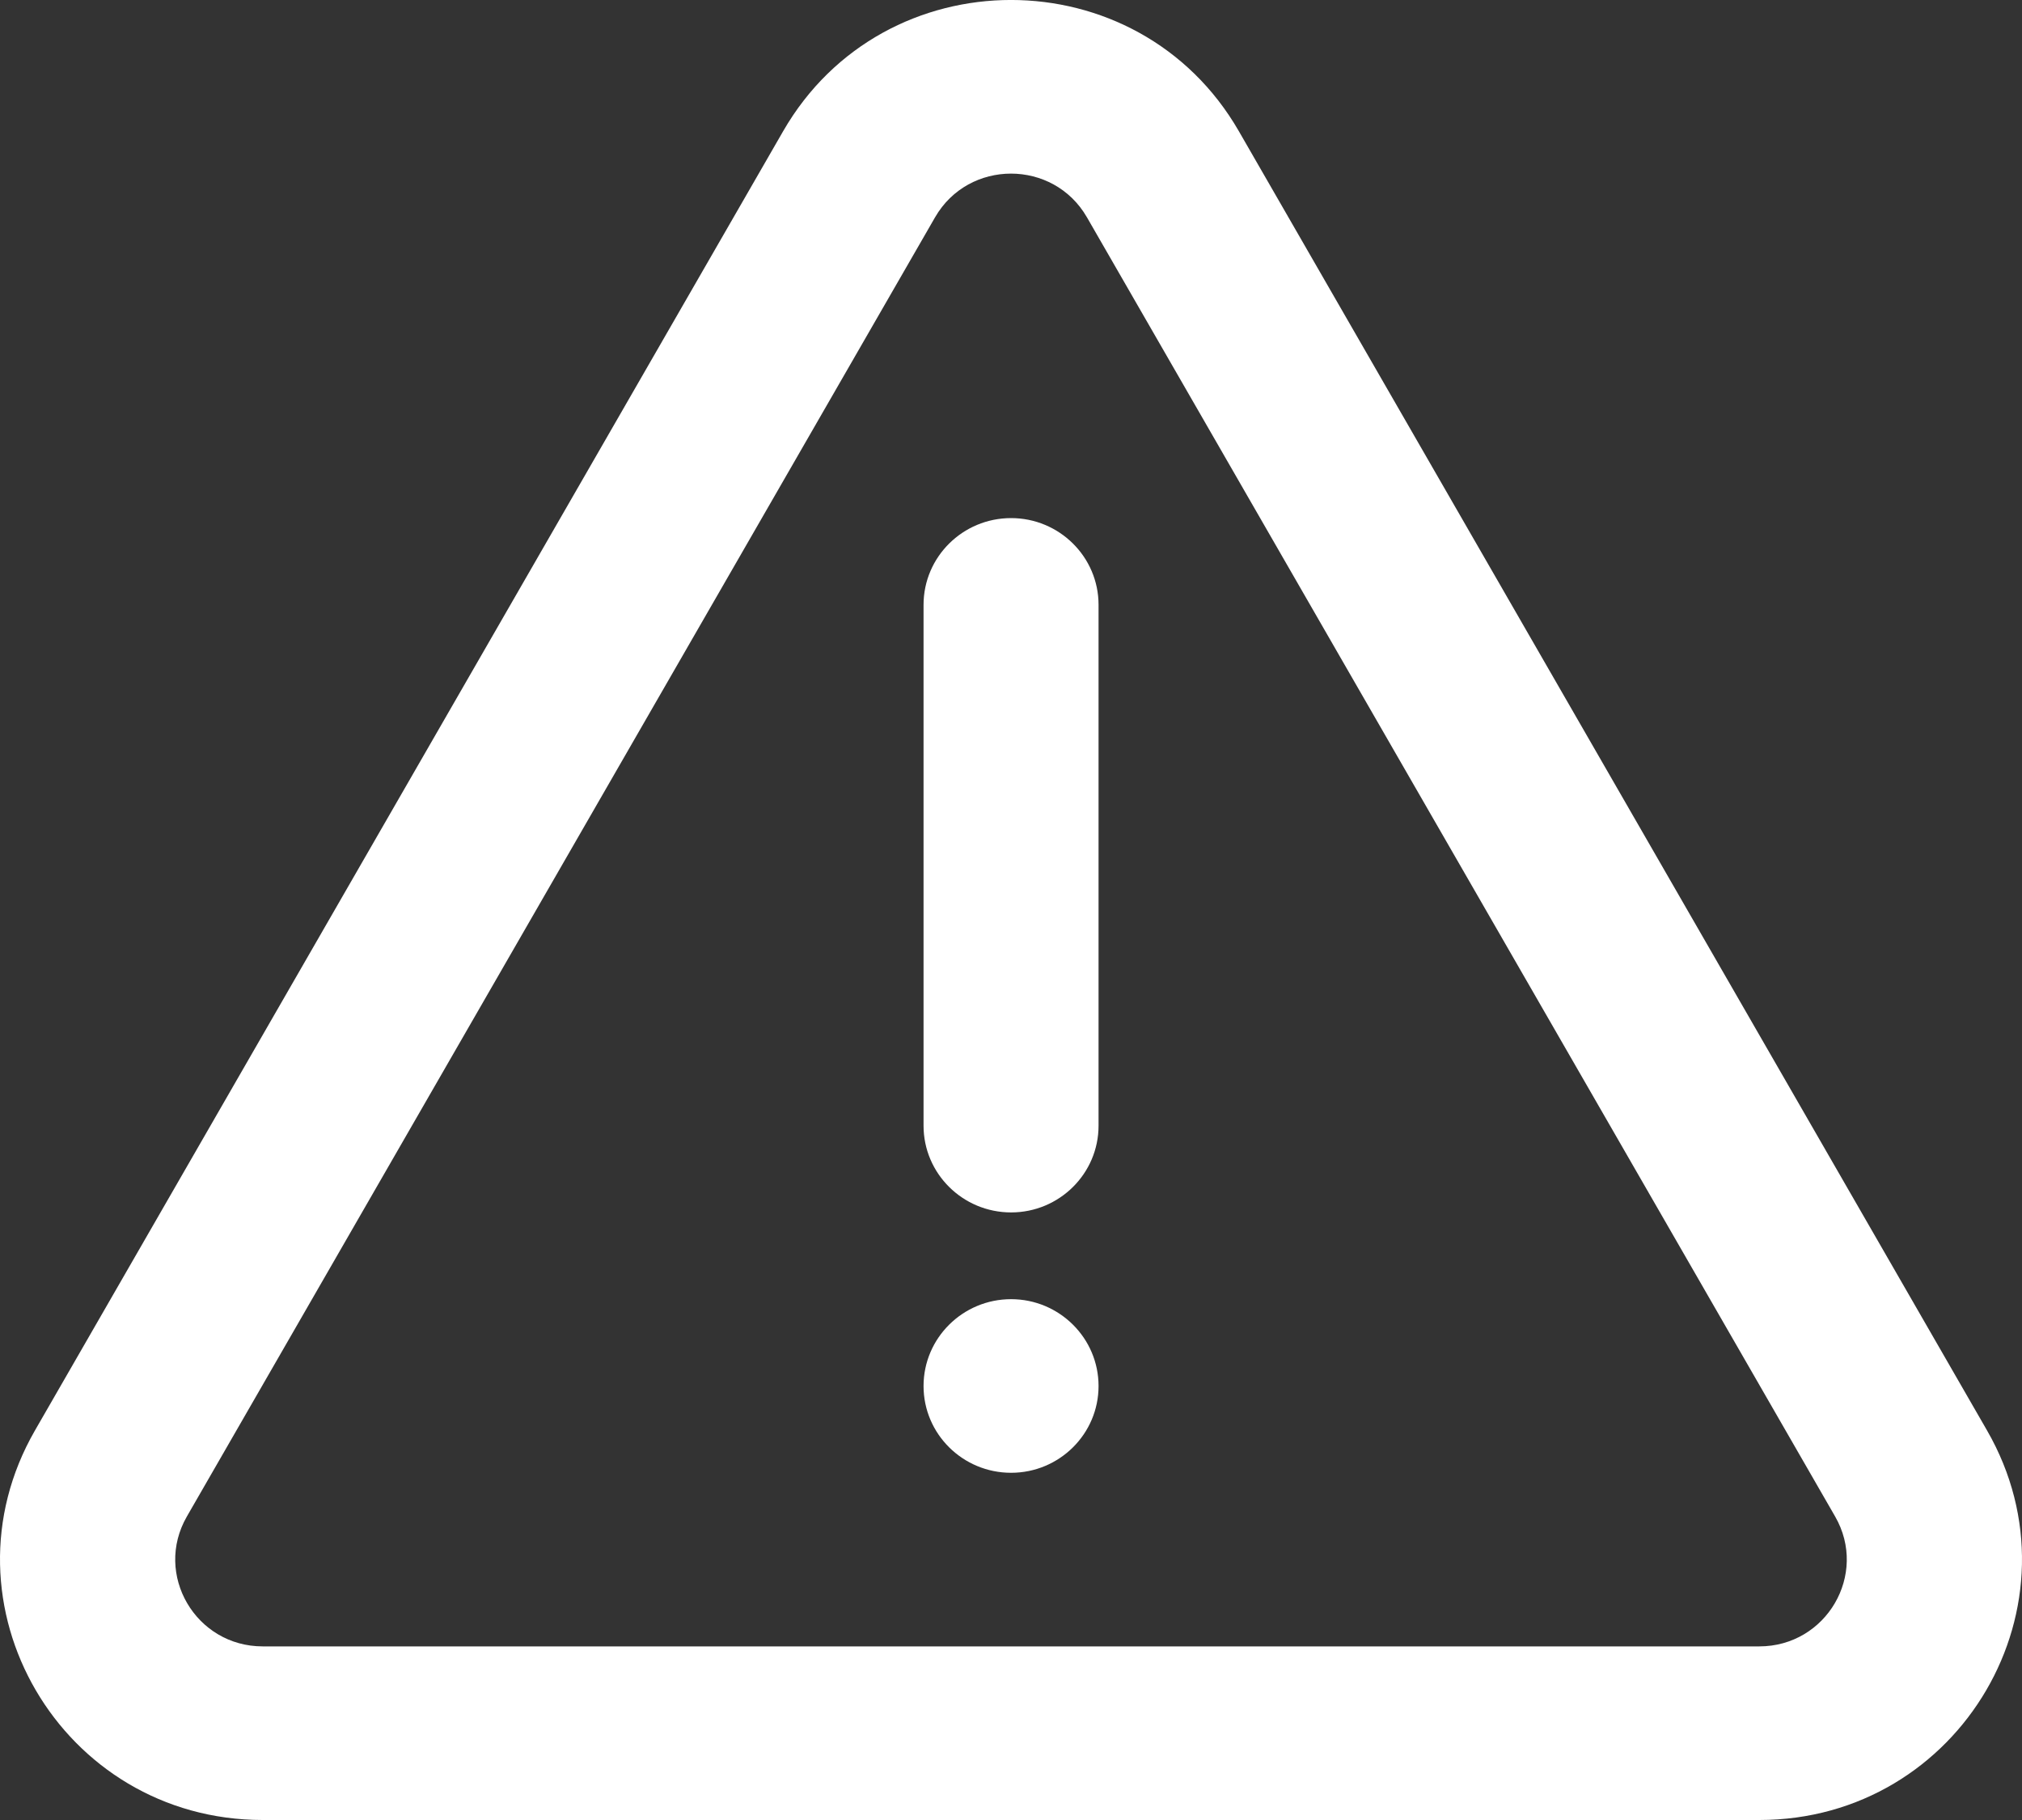
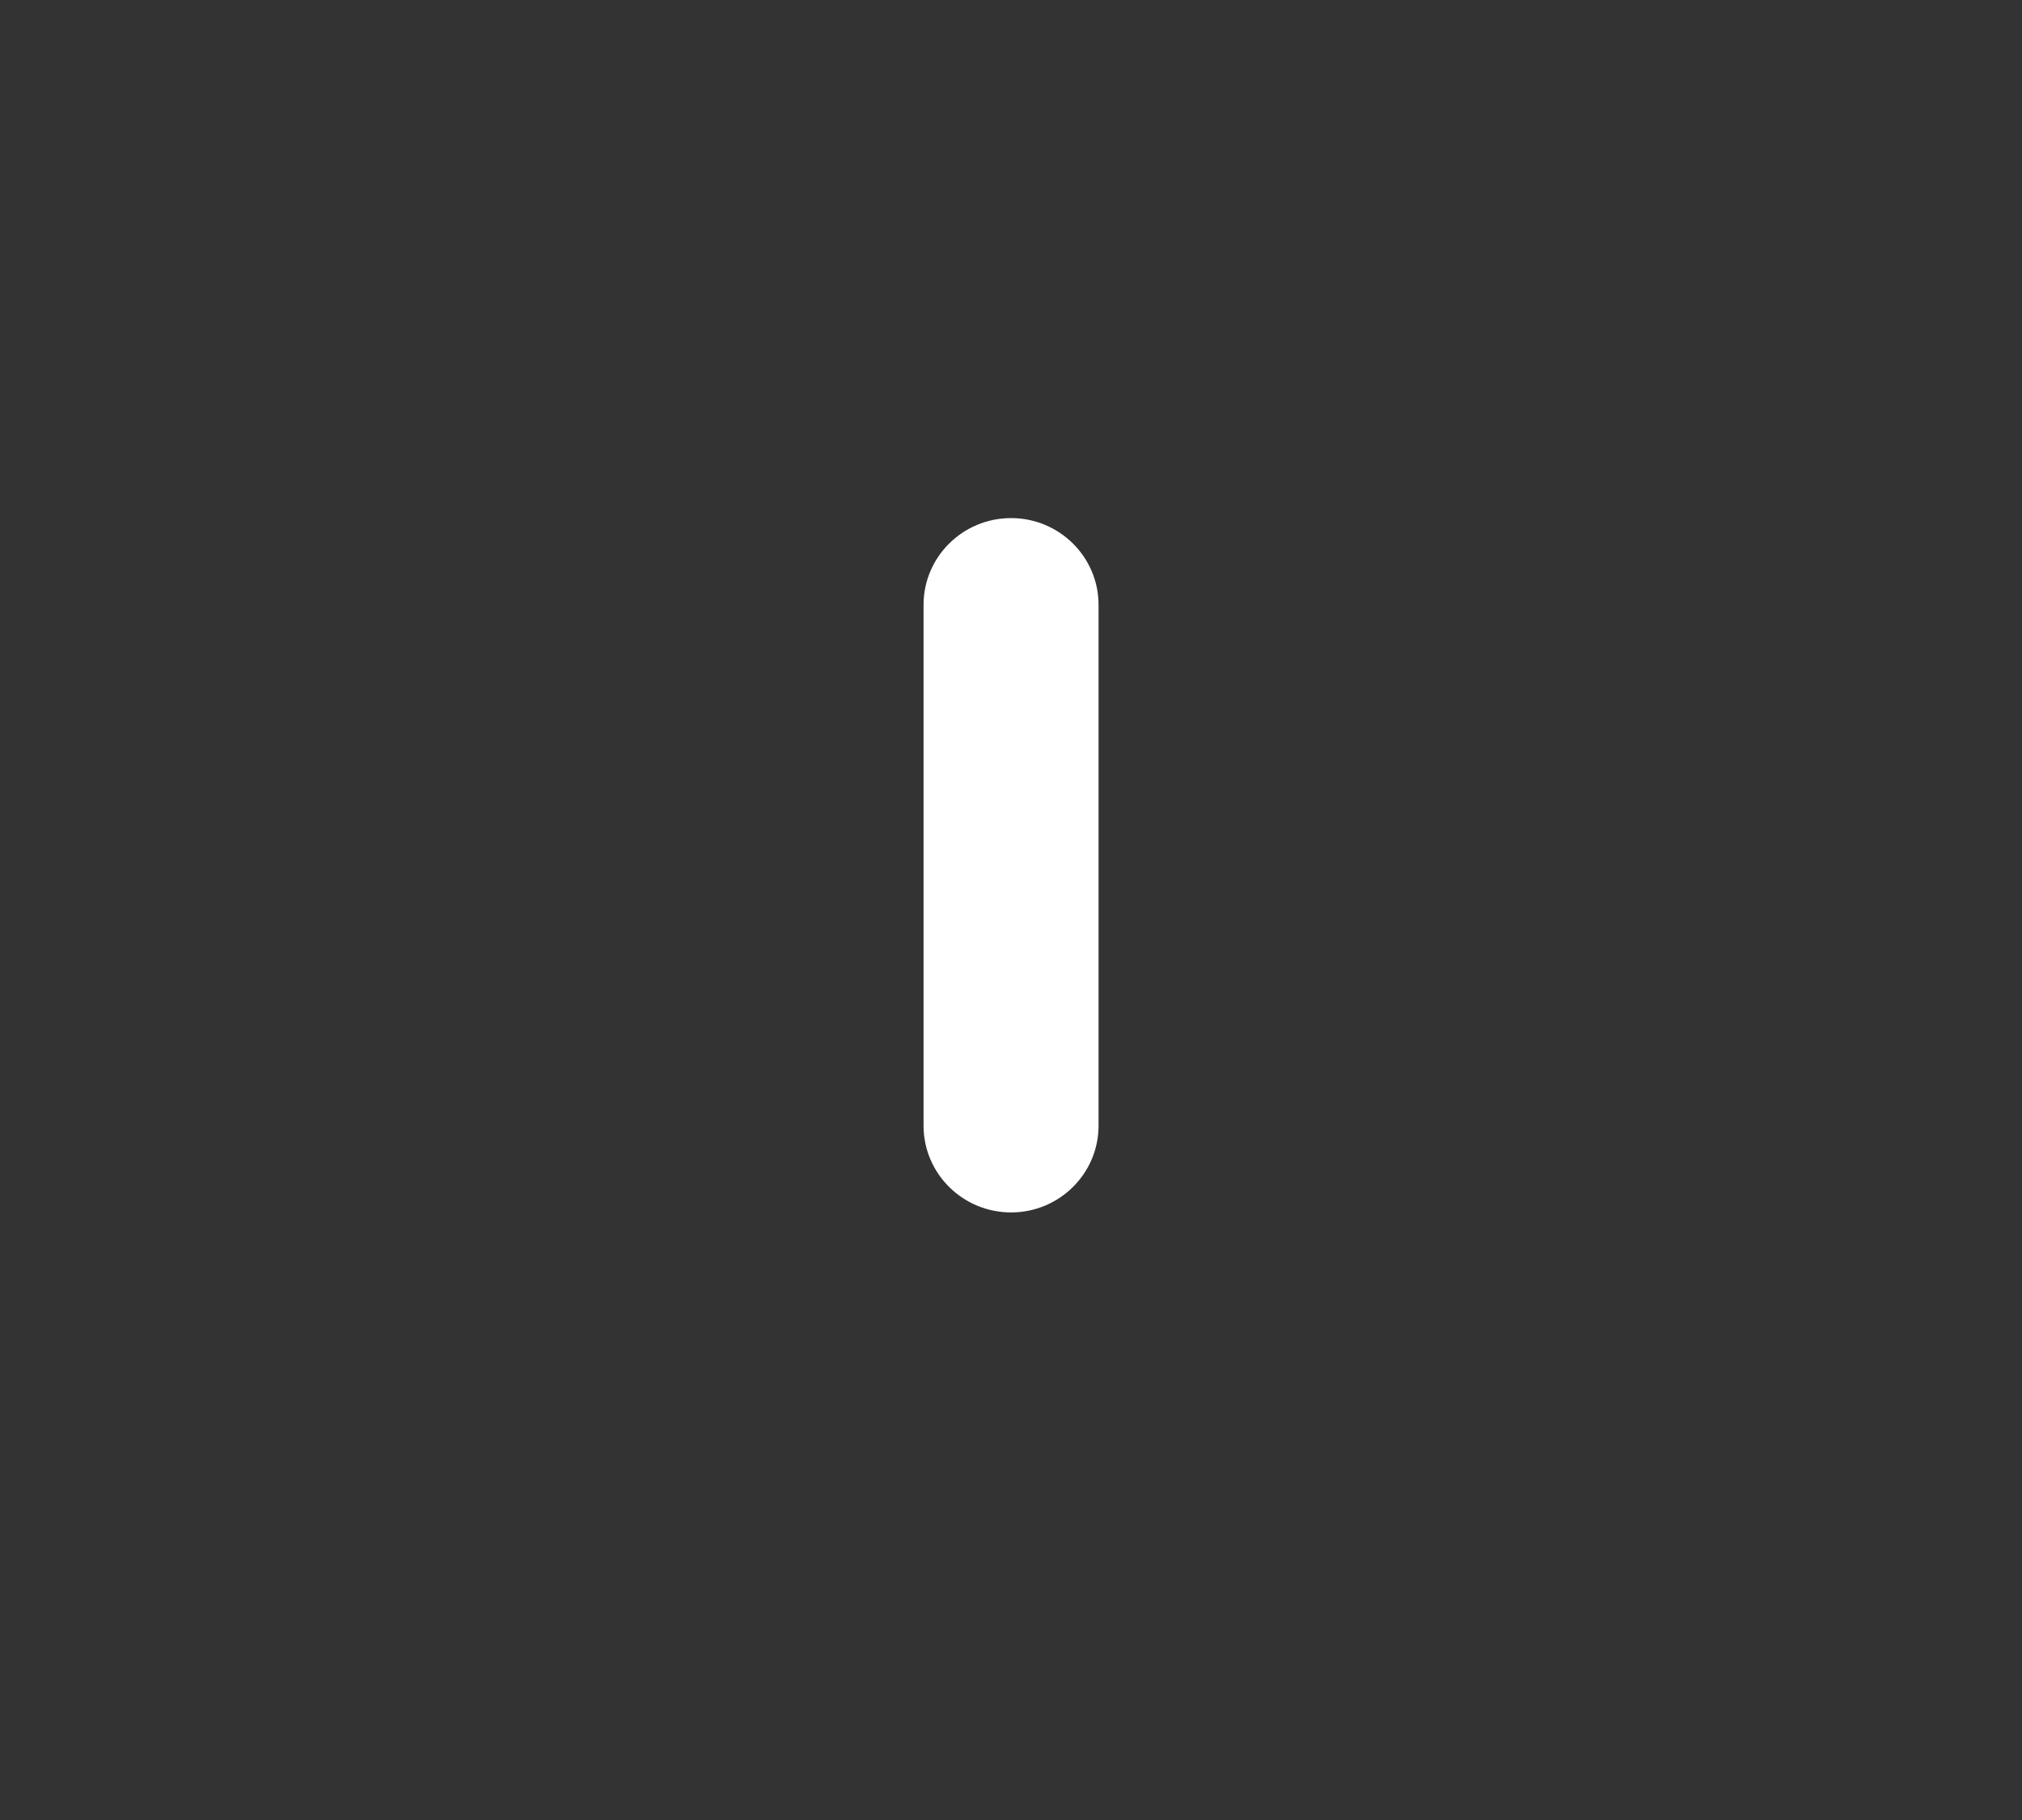
<svg xmlns="http://www.w3.org/2000/svg" width="20" height="18" viewBox="0 0 20 18" fill="none">
  <rect x="0" y="0" width="20" height="18" fill="#333333" stroke="none" />
  <path d="M9.135 5.982C9.135 5.508 9.523 5.124 10.001 5.124C10.478 5.124 10.866 5.508 10.866 5.982V11.133C10.866 11.607 10.478 11.991 10.001 11.991C9.523 11.991 9.135 11.607 9.135 11.133V5.982Z" fill="white" />
-   <path d="M10.001 12.849C9.523 12.849 9.135 13.234 9.135 13.708C9.135 14.182 9.523 14.566 10.001 14.566C10.478 14.566 10.866 14.182 10.866 13.708C10.866 13.234 10.478 12.849 10.001 12.849Z" fill="white" />
-   <path fill-rule="evenodd" clip-rule="evenodd" d="M7.746 1.298C8.743 -0.433 11.257 -0.433 12.254 1.298L19.654 14.147C20.643 15.864 19.394 18 17.401 18H2.599C0.606 18 -0.643 15.864 0.346 14.147L7.746 1.298ZM10.751 2.149C10.419 1.573 9.581 1.573 9.249 2.149L1.848 14.999C1.519 15.571 1.935 16.283 2.599 16.283H17.401C18.065 16.283 18.481 15.571 18.152 14.999L10.751 2.149Z" fill="white" />
</svg>